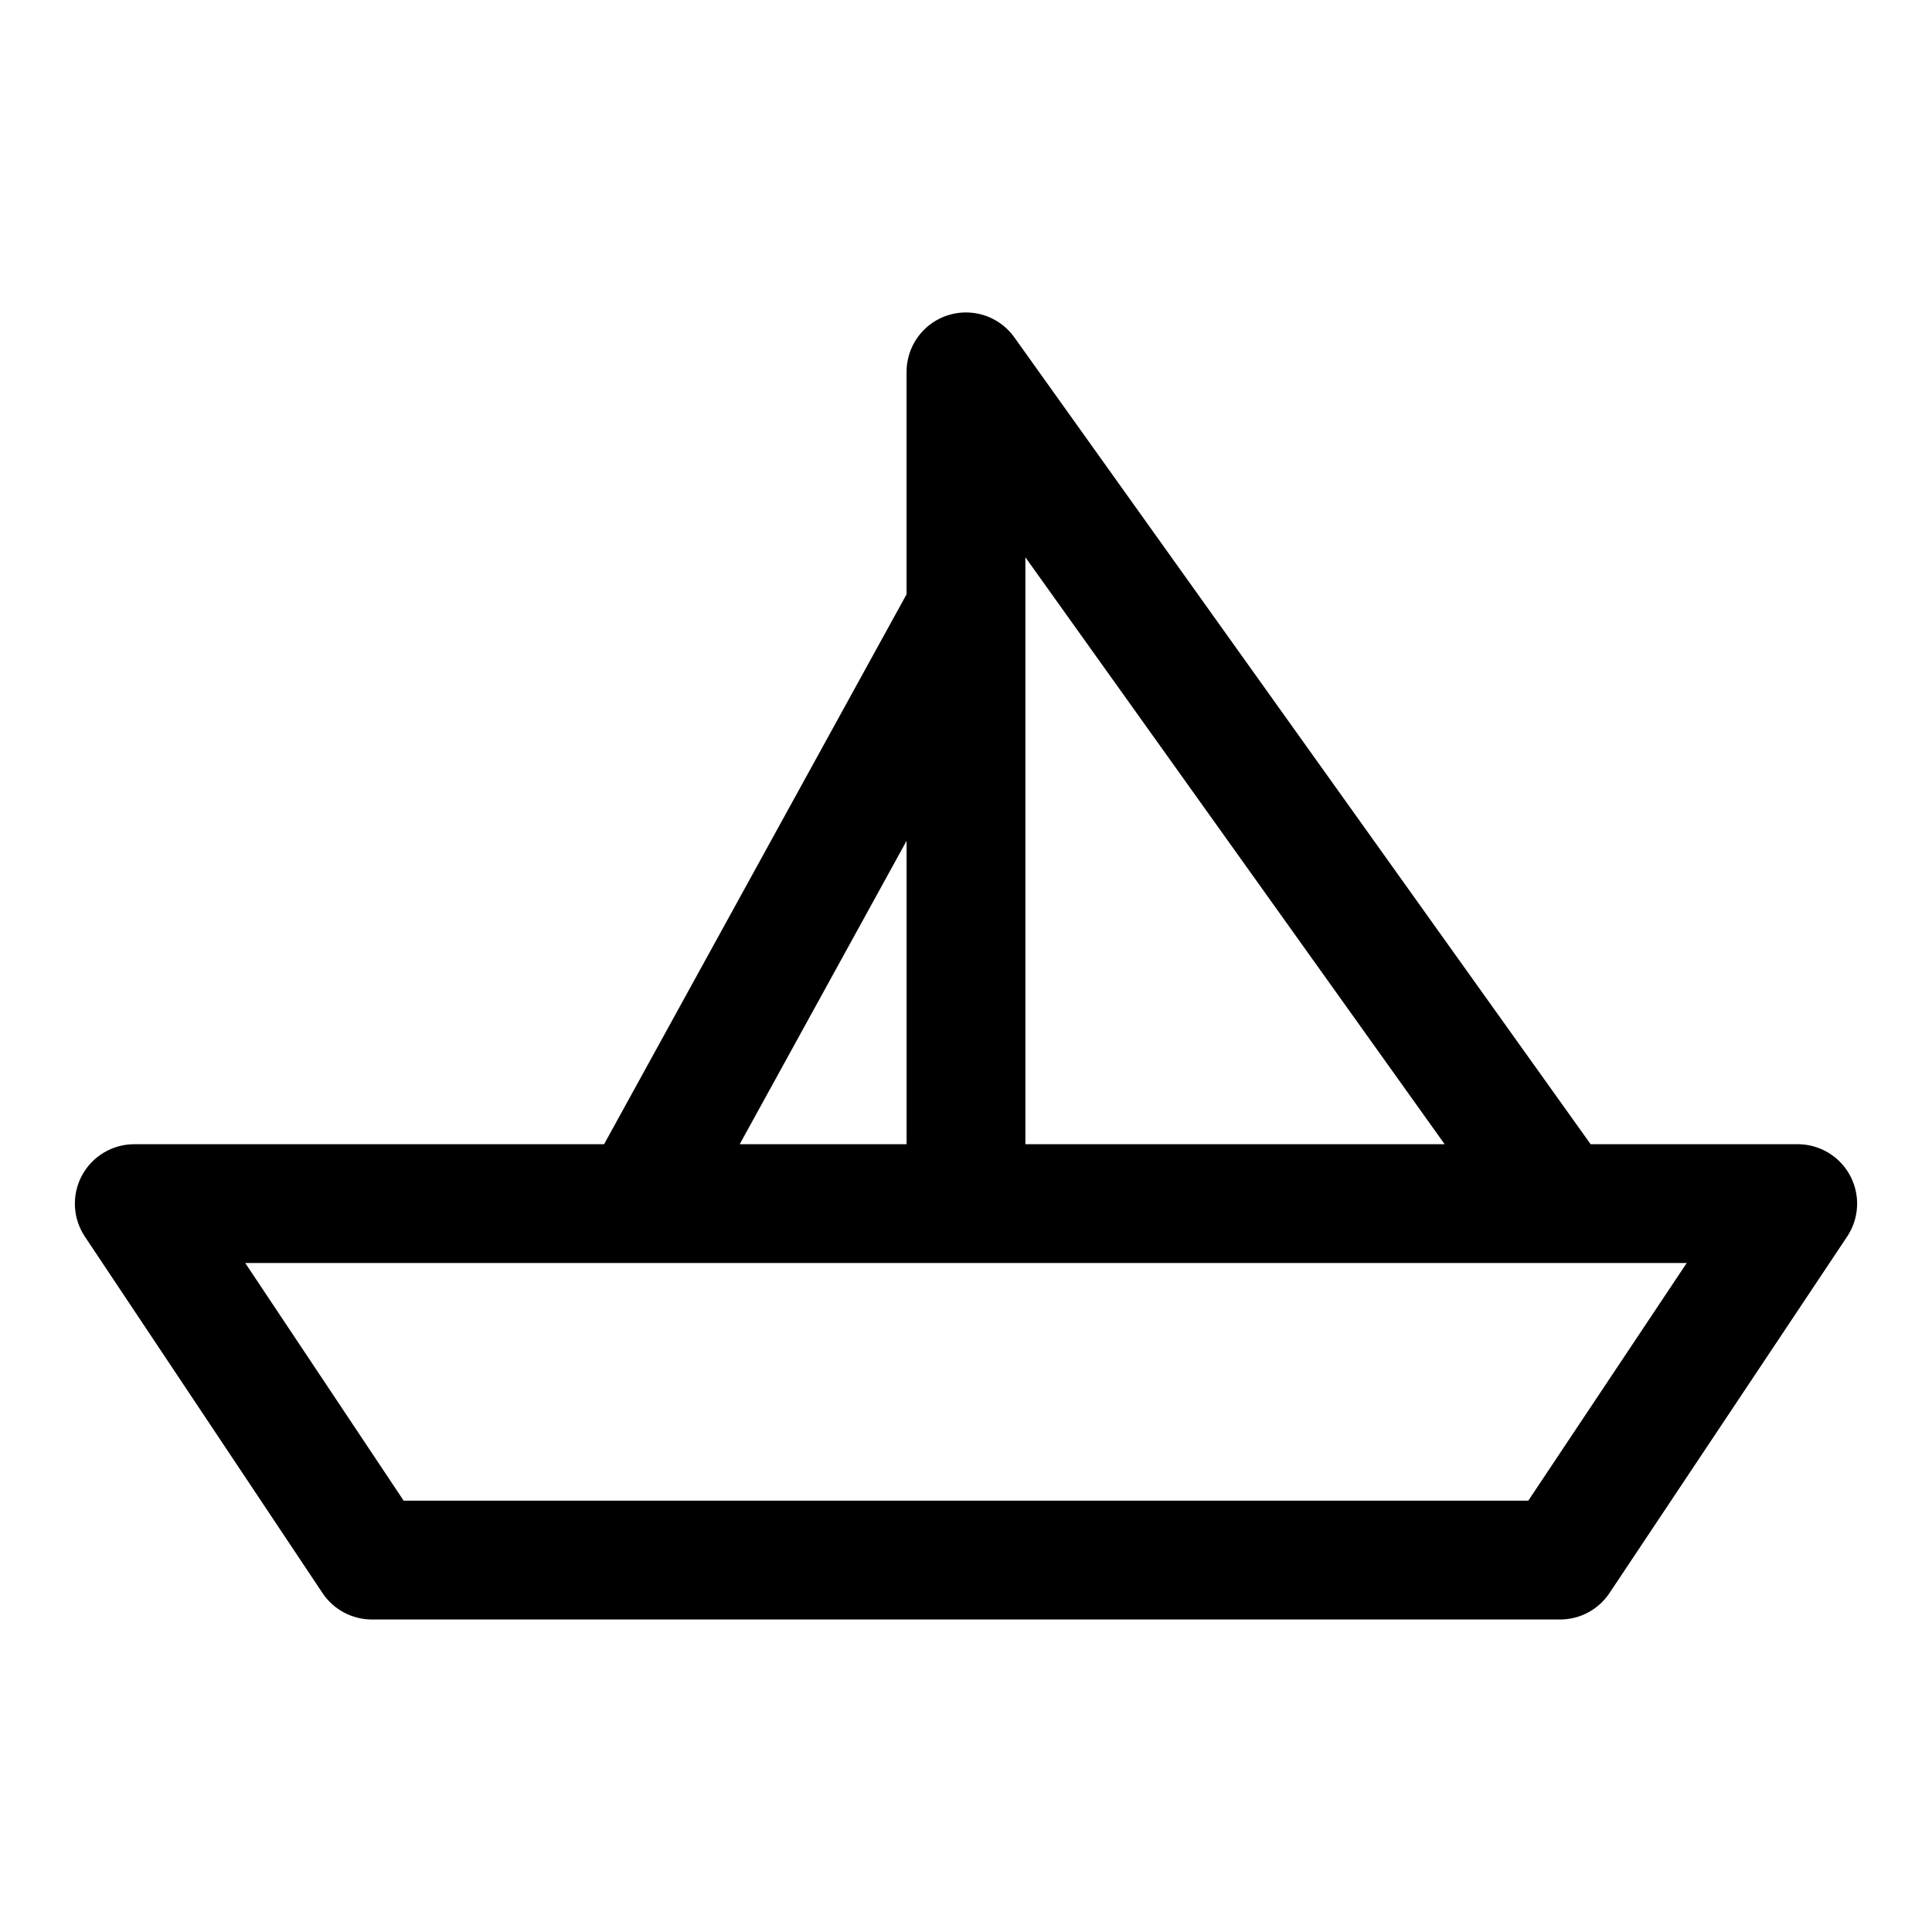
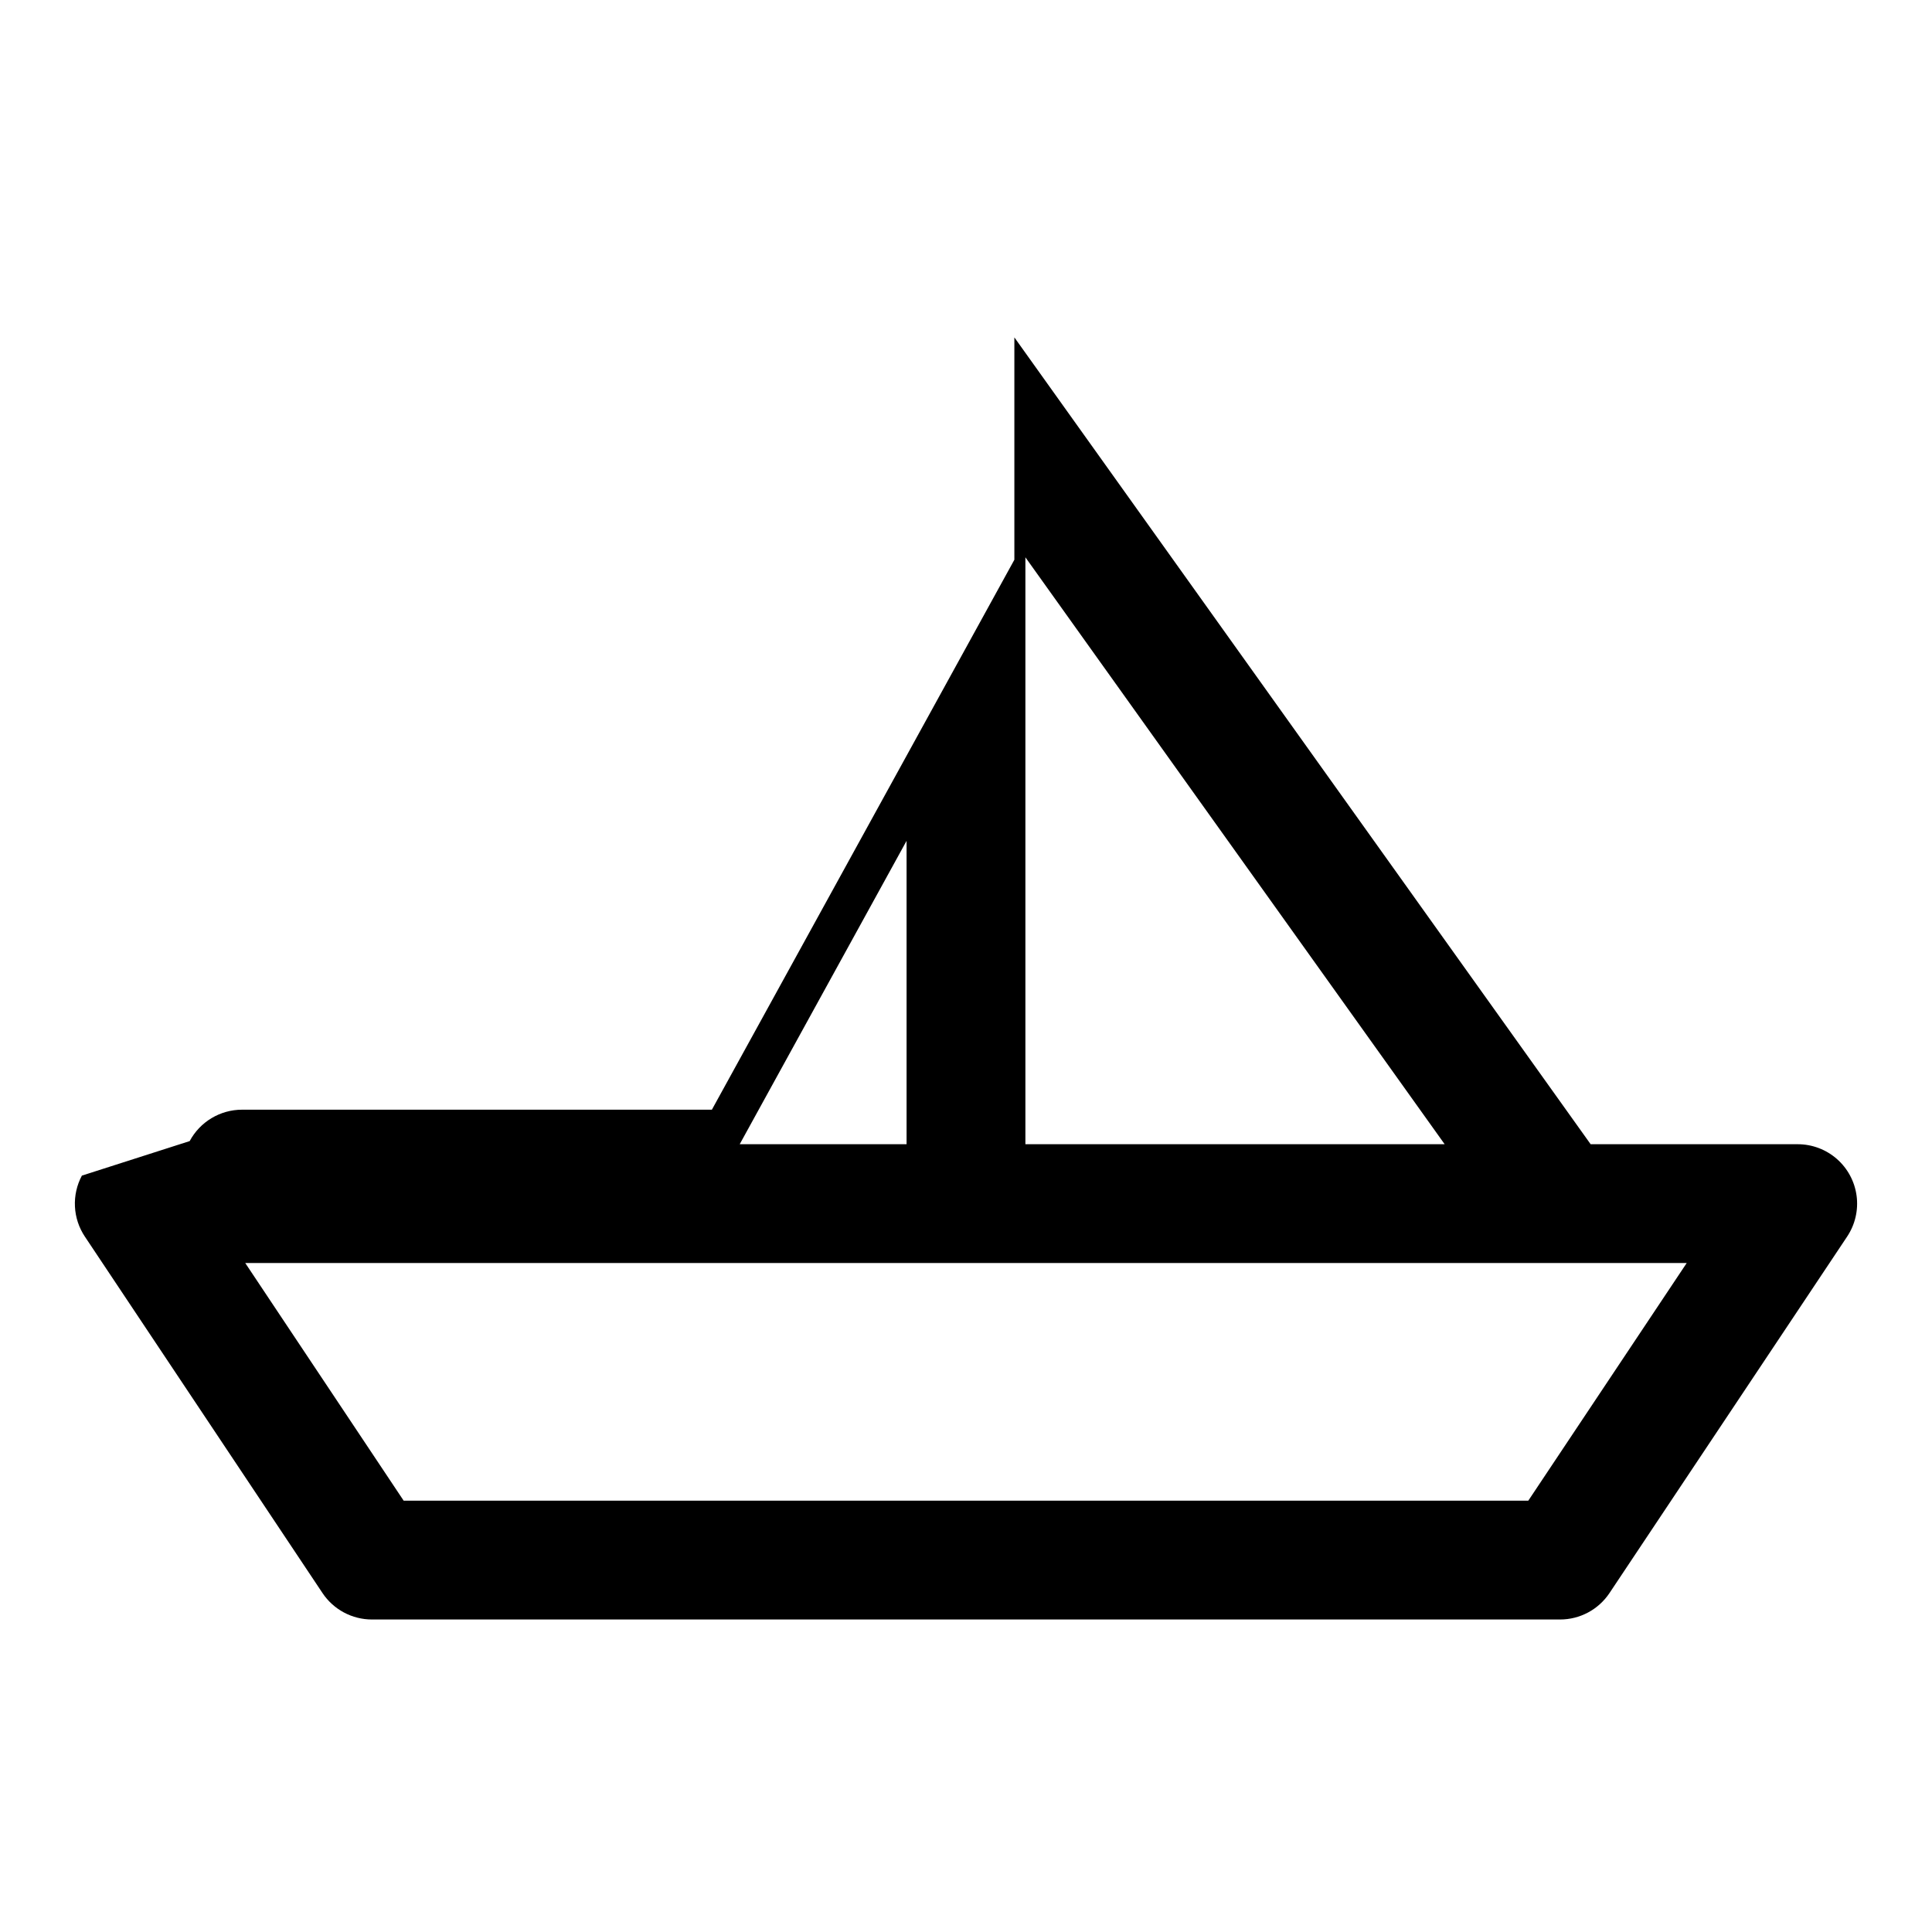
<svg xmlns="http://www.w3.org/2000/svg" fill="#000000" width="800px" height="800px" version="1.1" viewBox="144 144 512 512">
-   <path d="m165.7 455.55c-1.344 2.512-1.98 5.344-1.84 8.191 0.137 2.844 1.047 5.602 2.629 7.969l62.977 94.465c2.918 4.375 7.828 7.004 13.09 7.008h314.88c5.266 0 10.18-2.633 13.102-7.016l62.977-94.465c2.113-3.176 3.004-7.012 2.504-10.797-0.5-3.781-2.359-7.258-5.231-9.773-2.871-2.516-6.559-3.902-10.375-3.902h-54.875l-152.72-213.82c-2.598-3.648-6.629-6.019-11.082-6.512-4.453-0.496-8.906 0.93-12.246 3.918-3.336 2.992-5.242 7.262-5.238 11.742v58.93l-80.16 145.74h-124.51c-2.852 0-5.644 0.777-8.09 2.242-2.445 1.465-4.445 3.566-5.789 6.078zm250.04-163.86 111.11 155.54h-111.11zm-31.488 75.137v80.406h-44.223zm-70.848 111.89h277.59l-41.98 62.977h-298.04l-41.98-62.977z" />
+   <path d="m165.7 455.55c-1.344 2.512-1.98 5.344-1.84 8.191 0.137 2.844 1.047 5.602 2.629 7.969l62.977 94.465c2.918 4.375 7.828 7.004 13.09 7.008h314.88c5.266 0 10.18-2.633 13.102-7.016l62.977-94.465c2.113-3.176 3.004-7.012 2.504-10.797-0.5-3.781-2.359-7.258-5.231-9.773-2.871-2.516-6.559-3.902-10.375-3.902h-54.875l-152.72-213.82v58.93l-80.16 145.74h-124.51c-2.852 0-5.644 0.777-8.09 2.242-2.445 1.465-4.445 3.566-5.789 6.078zm250.04-163.86 111.11 155.54h-111.11zm-31.488 75.137v80.406h-44.223zm-70.848 111.89h277.59l-41.98 62.977h-298.04l-41.98-62.977z" />
</svg>